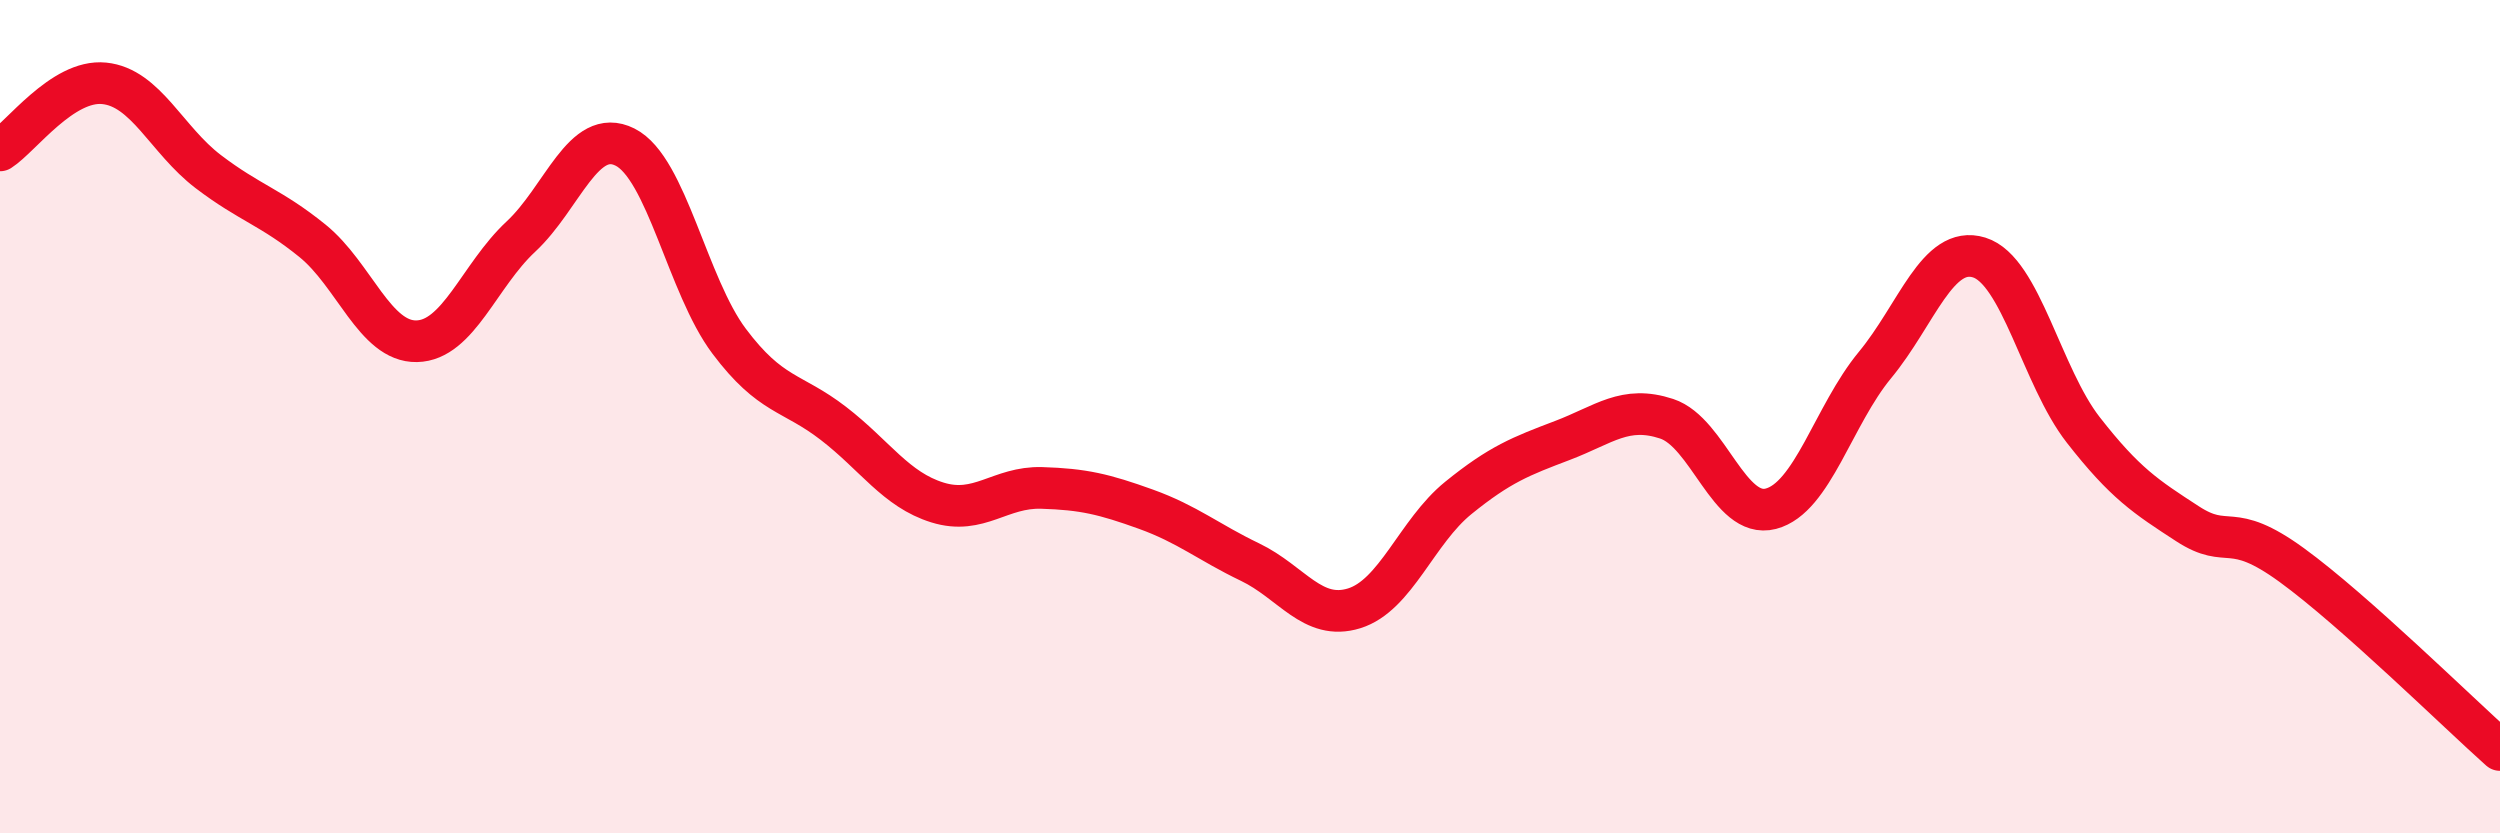
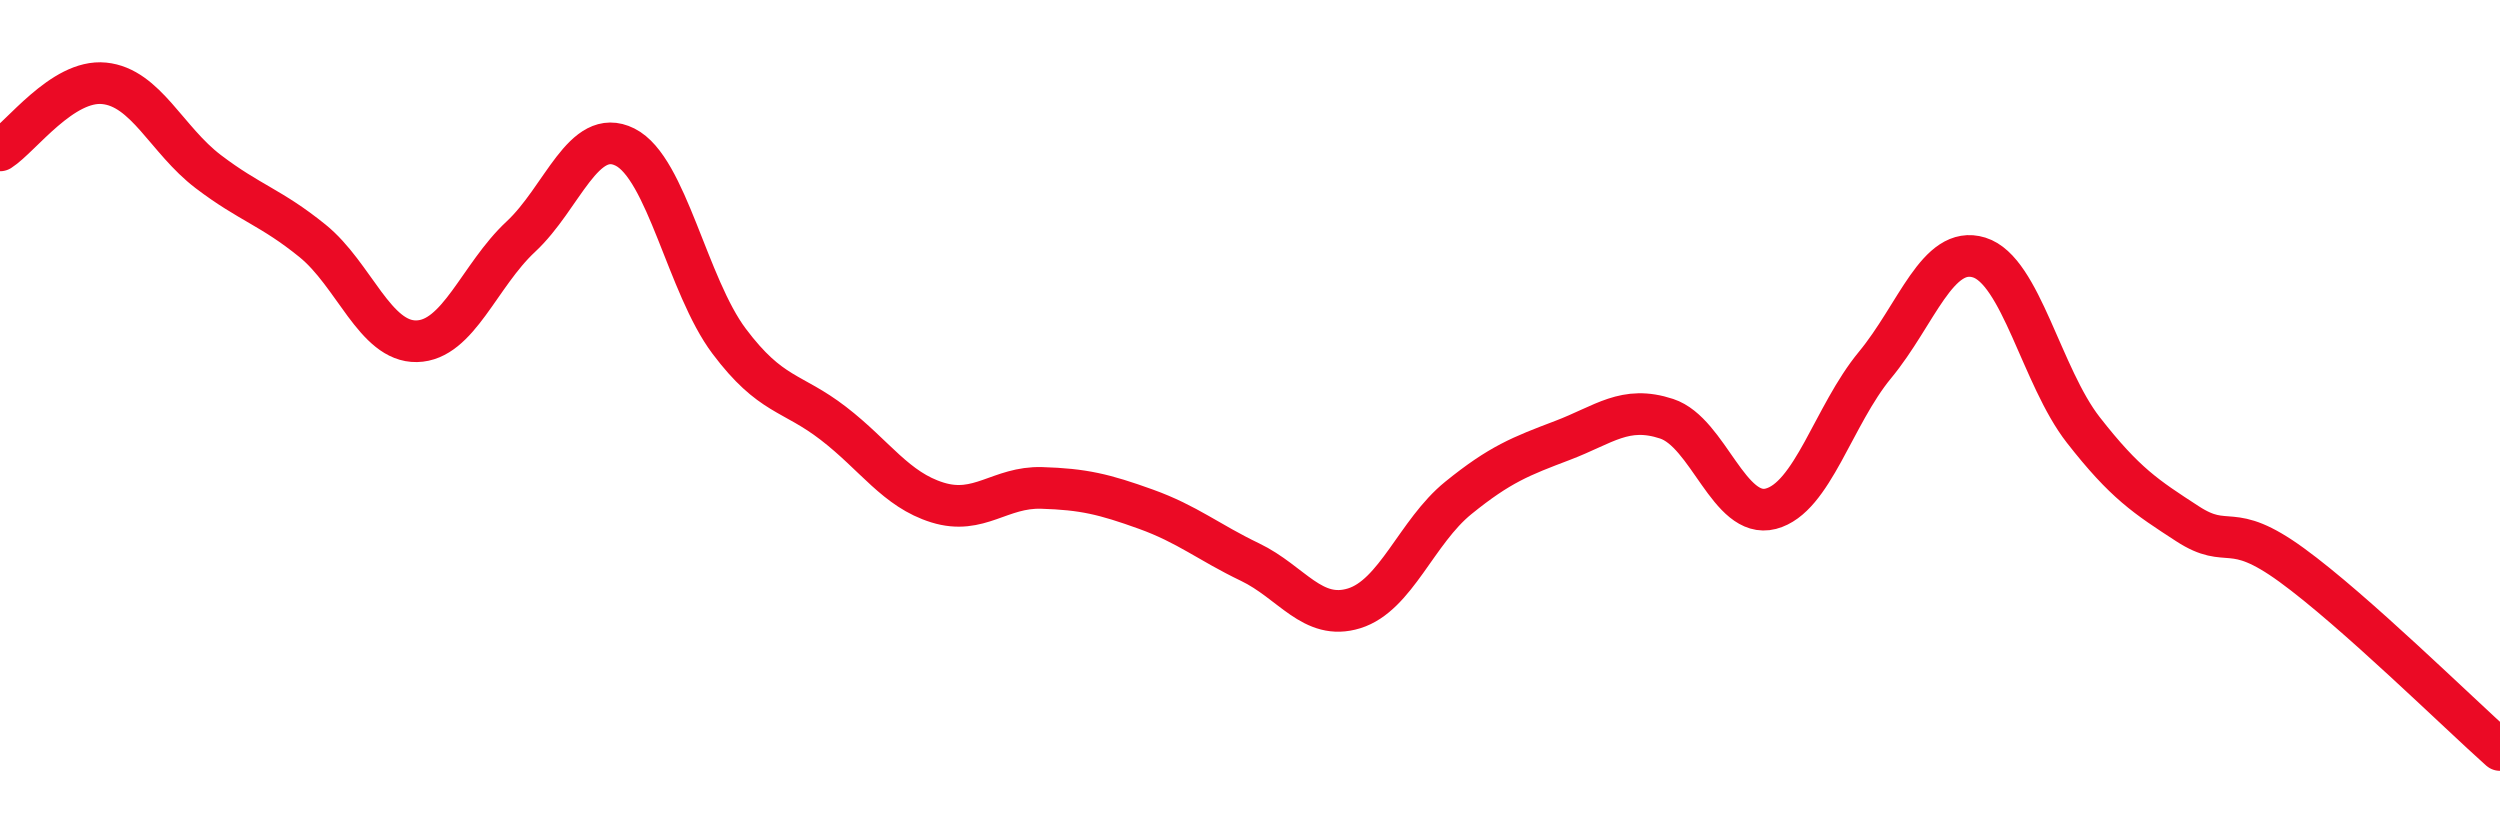
<svg xmlns="http://www.w3.org/2000/svg" width="60" height="20" viewBox="0 0 60 20">
-   <path d="M 0,3.61 C 0.5,3.29 1.5,1.9 2.5,2 C 3.5,2.1 4,3.36 5,4.12 C 6,4.88 6.5,4.97 7.5,5.78 C 8.5,6.59 9,8.21 10,8.19 C 11,8.17 11.5,6.61 12.5,5.68 C 13.5,4.75 14,3.03 15,3.53 C 16,4.03 16.5,6.86 17.5,8.19 C 18.5,9.52 19,9.39 20,10.16 C 21,10.93 21.5,11.75 22.5,12.06 C 23.5,12.37 24,11.68 25,11.71 C 26,11.74 26.5,11.86 27.5,12.22 C 28.5,12.58 29,13.01 30,13.49 C 31,13.97 31.5,14.91 32.5,14.6 C 33.5,14.29 34,12.76 35,11.95 C 36,11.14 36.5,10.95 37.5,10.57 C 38.5,10.19 39,9.72 40,10.05 C 41,10.38 41.5,12.47 42.5,12.21 C 43.5,11.95 44,9.97 45,8.76 C 46,7.55 46.5,5.87 47.5,6.18 C 48.5,6.49 49,9.04 50,10.32 C 51,11.6 51.5,11.92 52.5,12.57 C 53.5,13.22 53.5,12.47 55,13.56 C 56.5,14.65 59,17.11 60,18L60 20L0 20Z" fill="#EB0A25" opacity="0.1" stroke-linecap="round" stroke-linejoin="round" />
  <path d="M 0,3.61 C 0.5,3.29 1.5,1.9 2.5,2 C 3.5,2.1 4,3.36 5,4.12 C 6,4.88 6.5,4.97 7.5,5.78 C 8.5,6.59 9,8.21 10,8.19 C 11,8.17 11.5,6.61 12.5,5.68 C 13.5,4.75 14,3.03 15,3.53 C 16,4.03 16.5,6.86 17.5,8.19 C 18.5,9.52 19,9.39 20,10.16 C 21,10.93 21.5,11.75 22.5,12.06 C 23.5,12.37 24,11.68 25,11.71 C 26,11.74 26.5,11.86 27.5,12.22 C 28.5,12.58 29,13.01 30,13.49 C 31,13.97 31.5,14.91 32.5,14.6 C 33.5,14.29 34,12.76 35,11.95 C 36,11.14 36.5,10.95 37.5,10.57 C 38.5,10.19 39,9.72 40,10.05 C 41,10.38 41.5,12.47 42.5,12.21 C 43.5,11.95 44,9.97 45,8.76 C 46,7.55 46.5,5.87 47.5,6.18 C 48.5,6.49 49,9.04 50,10.32 C 51,11.6 51.5,11.92 52.5,12.57 C 53.5,13.22 53.5,12.47 55,13.56 C 56.5,14.65 59,17.11 60,18" stroke="#EB0A25" stroke-width="1" fill="none" stroke-linecap="round" stroke-linejoin="round" />
</svg>